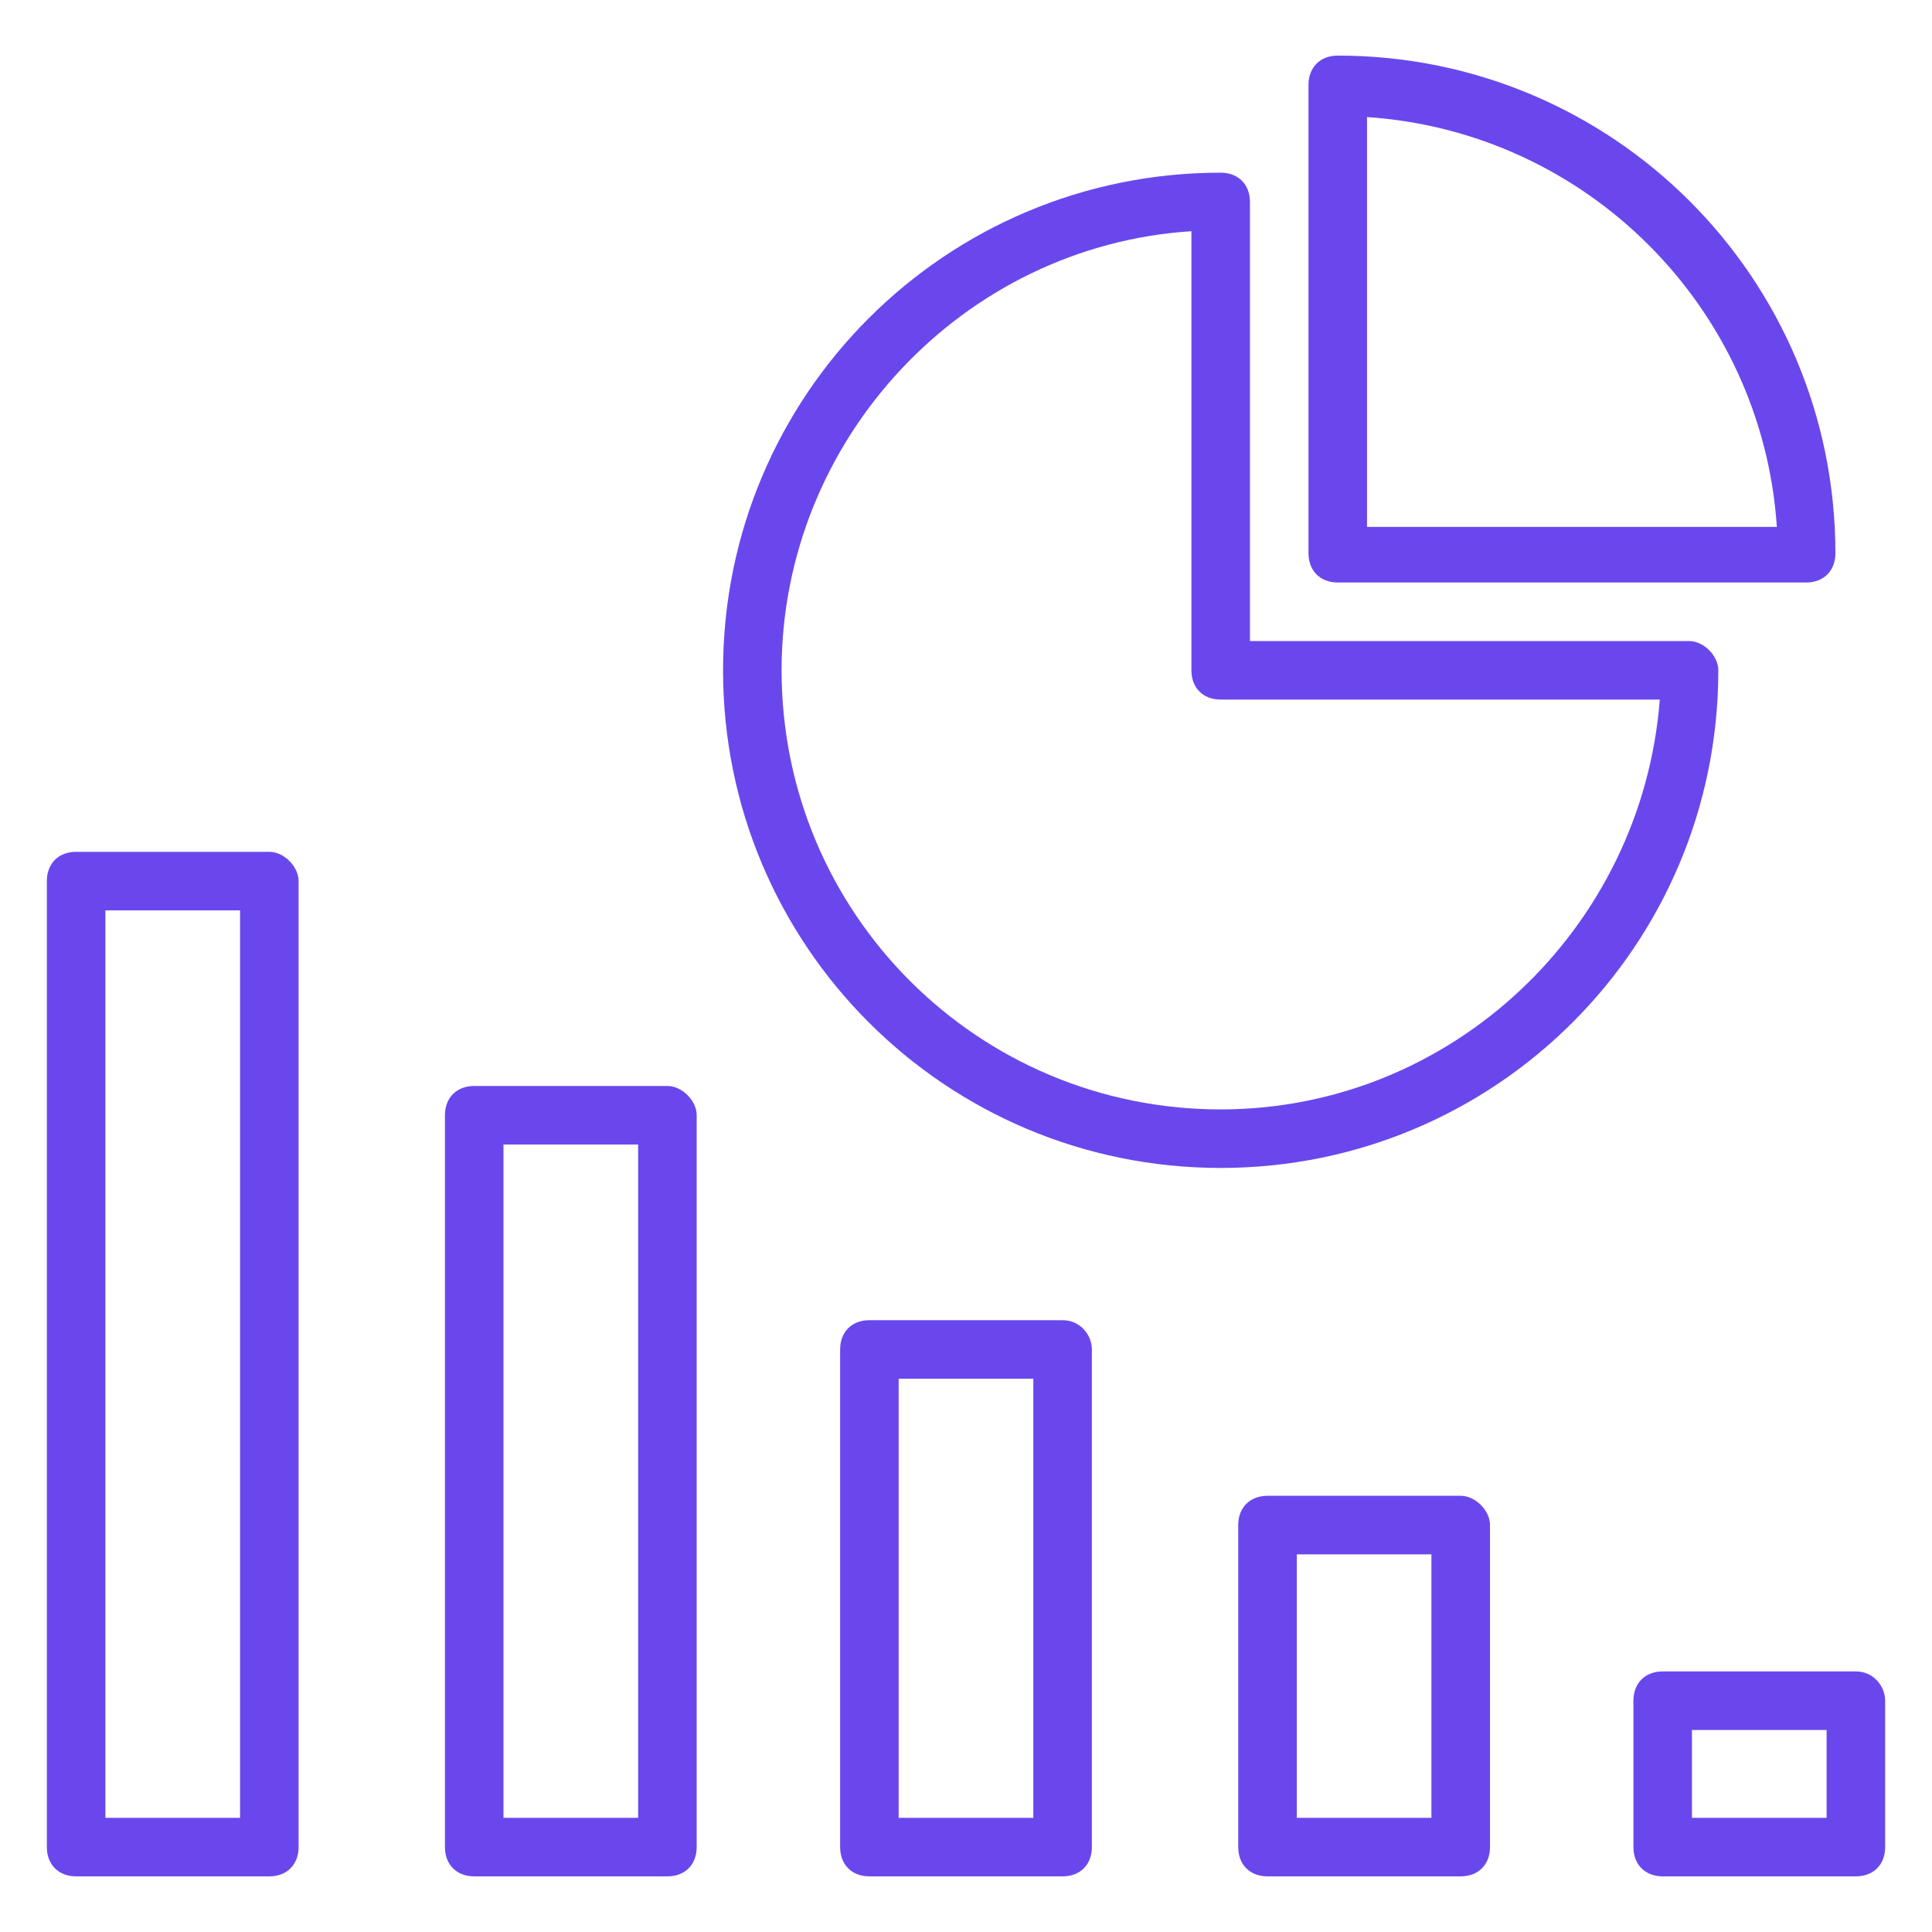
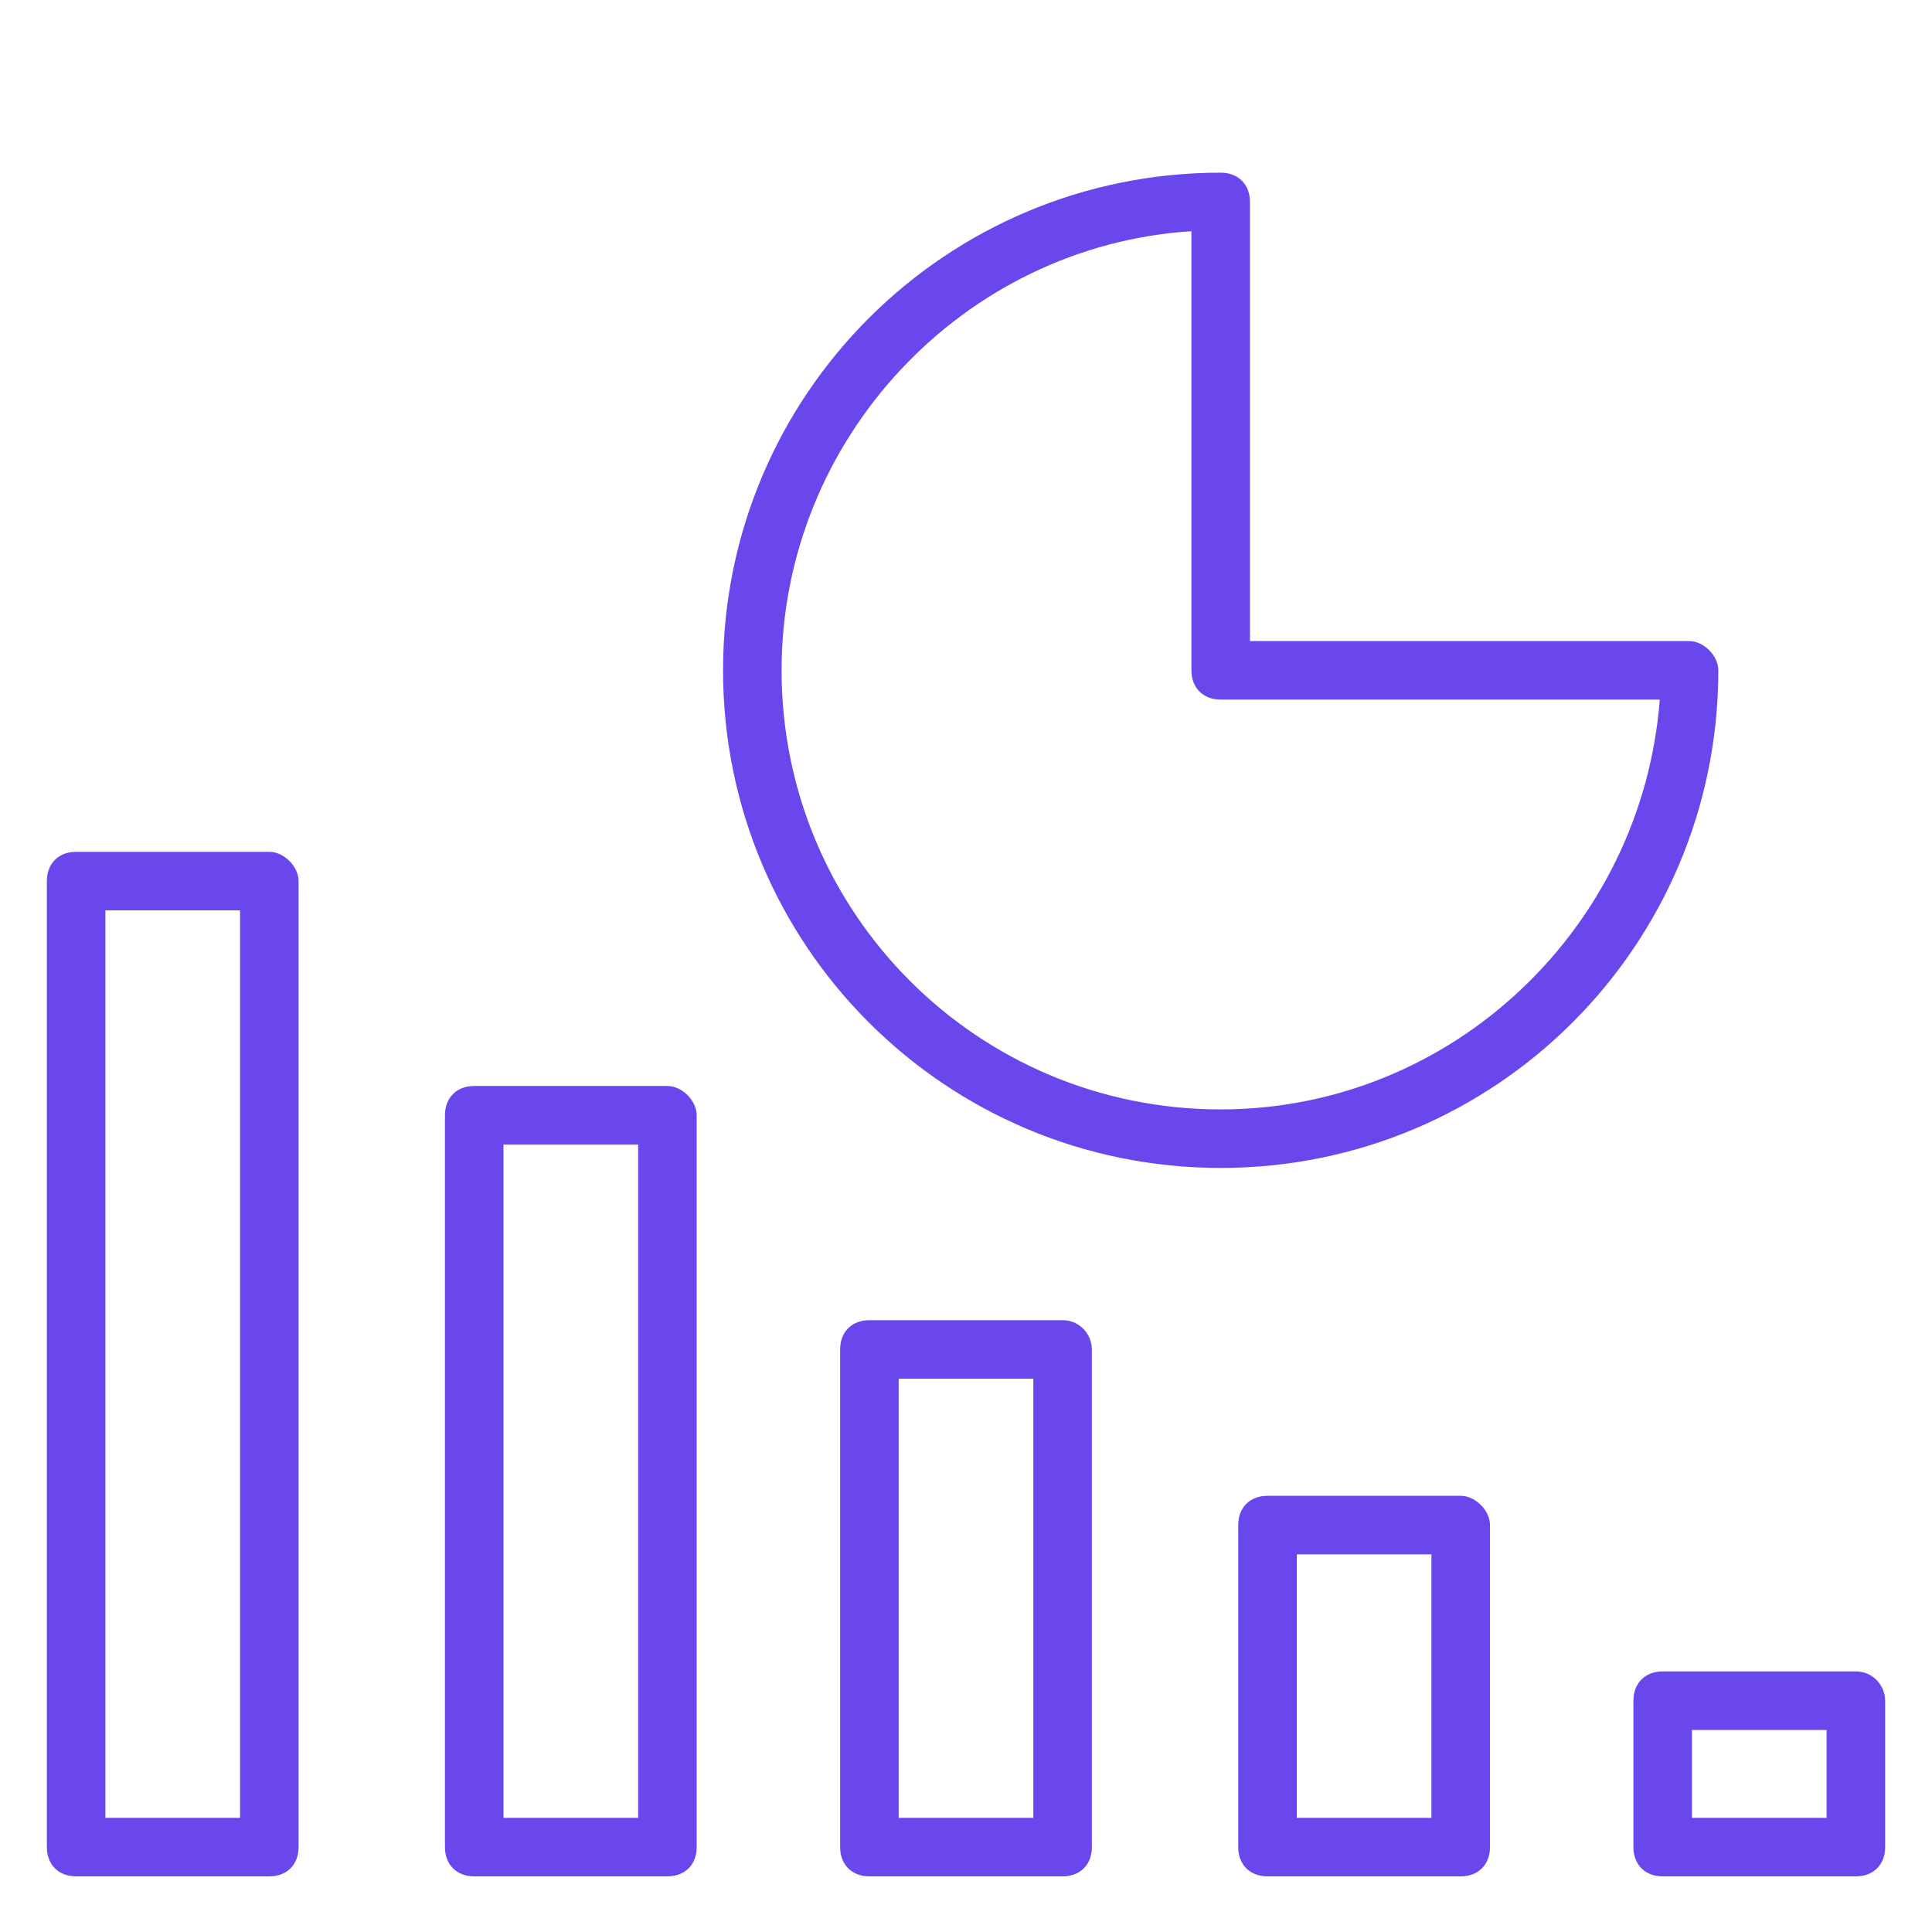
<svg xmlns="http://www.w3.org/2000/svg" width="40" height="40" viewBox="0 0 40 40" fill="none">
  <path d="M5.576 17.636H1.576C1.212 17.636 0.97 17.878 0.97 18.242V38.242C0.97 38.605 1.212 38.848 1.576 38.848H5.576C5.939 38.848 6.182 38.605 6.182 38.242V18.242C6.182 17.939 5.879 17.636 5.576 17.636ZM4.97 37.636H2.182V18.848H4.97V37.636ZM13.818 22.484H9.818C9.455 22.484 9.212 22.727 9.212 23.09V38.242C9.212 38.605 9.455 38.848 9.818 38.848H13.818C14.182 38.848 14.424 38.605 14.424 38.242V23.09C14.424 22.787 14.121 22.484 13.818 22.484ZM13.212 37.636H10.424V23.696H13.212V37.636ZM22 27.333H18C17.636 27.333 17.394 27.575 17.394 27.939V38.242C17.394 38.605 17.636 38.848 18 38.848H22C22.364 38.848 22.606 38.605 22.606 38.242V27.939C22.606 27.636 22.364 27.333 22 27.333ZM21.394 37.636H18.606V28.545H21.394V37.636ZM30.242 30.969H26.242C25.879 30.969 25.636 31.212 25.636 31.575V38.242C25.636 38.605 25.879 38.848 26.242 38.848H30.242C30.606 38.848 30.849 38.605 30.849 38.242V31.575C30.849 31.272 30.546 30.969 30.242 30.969ZM29.636 37.636H26.849V32.181H29.636V37.636ZM38.424 34.605H34.424C34.061 34.605 33.818 34.848 33.818 35.212V38.242C33.818 38.605 34.061 38.848 34.424 38.848H38.424C38.788 38.848 39.03 38.605 39.03 38.242V35.212C39.03 34.908 38.788 34.605 38.424 34.605ZM37.818 37.636H35.03V35.818H37.818V37.636ZM34.97 13.272H25.879V4.181C25.879 3.818 25.636 3.575 25.273 3.575C19.576 3.575 14.97 8.181 14.97 13.878C14.97 19.575 19.576 24.181 25.273 24.181C30.97 24.181 35.576 19.575 35.576 13.878C35.576 13.575 35.273 13.272 34.97 13.272ZM25.273 22.969C20.242 22.969 16.182 18.909 16.182 13.878C16.182 9.09 19.939 5.09 24.667 4.787V13.878C24.667 14.242 24.909 14.484 25.273 14.484H34.364C34 19.212 30.061 22.969 25.273 22.969Z" fill="#6A47ED" />
-   <path d="M27.697 12.06H37.394C37.758 12.06 38 11.818 38 11.454C38 5.757 33.394 1.151 27.697 1.151C27.333 1.151 27.091 1.394 27.091 1.757V11.454C27.091 11.818 27.333 12.06 27.697 12.06ZM28.303 2.424C32.849 2.727 36.485 6.363 36.788 10.909H28.303V2.424Z" fill="#6A47ED" />
</svg>